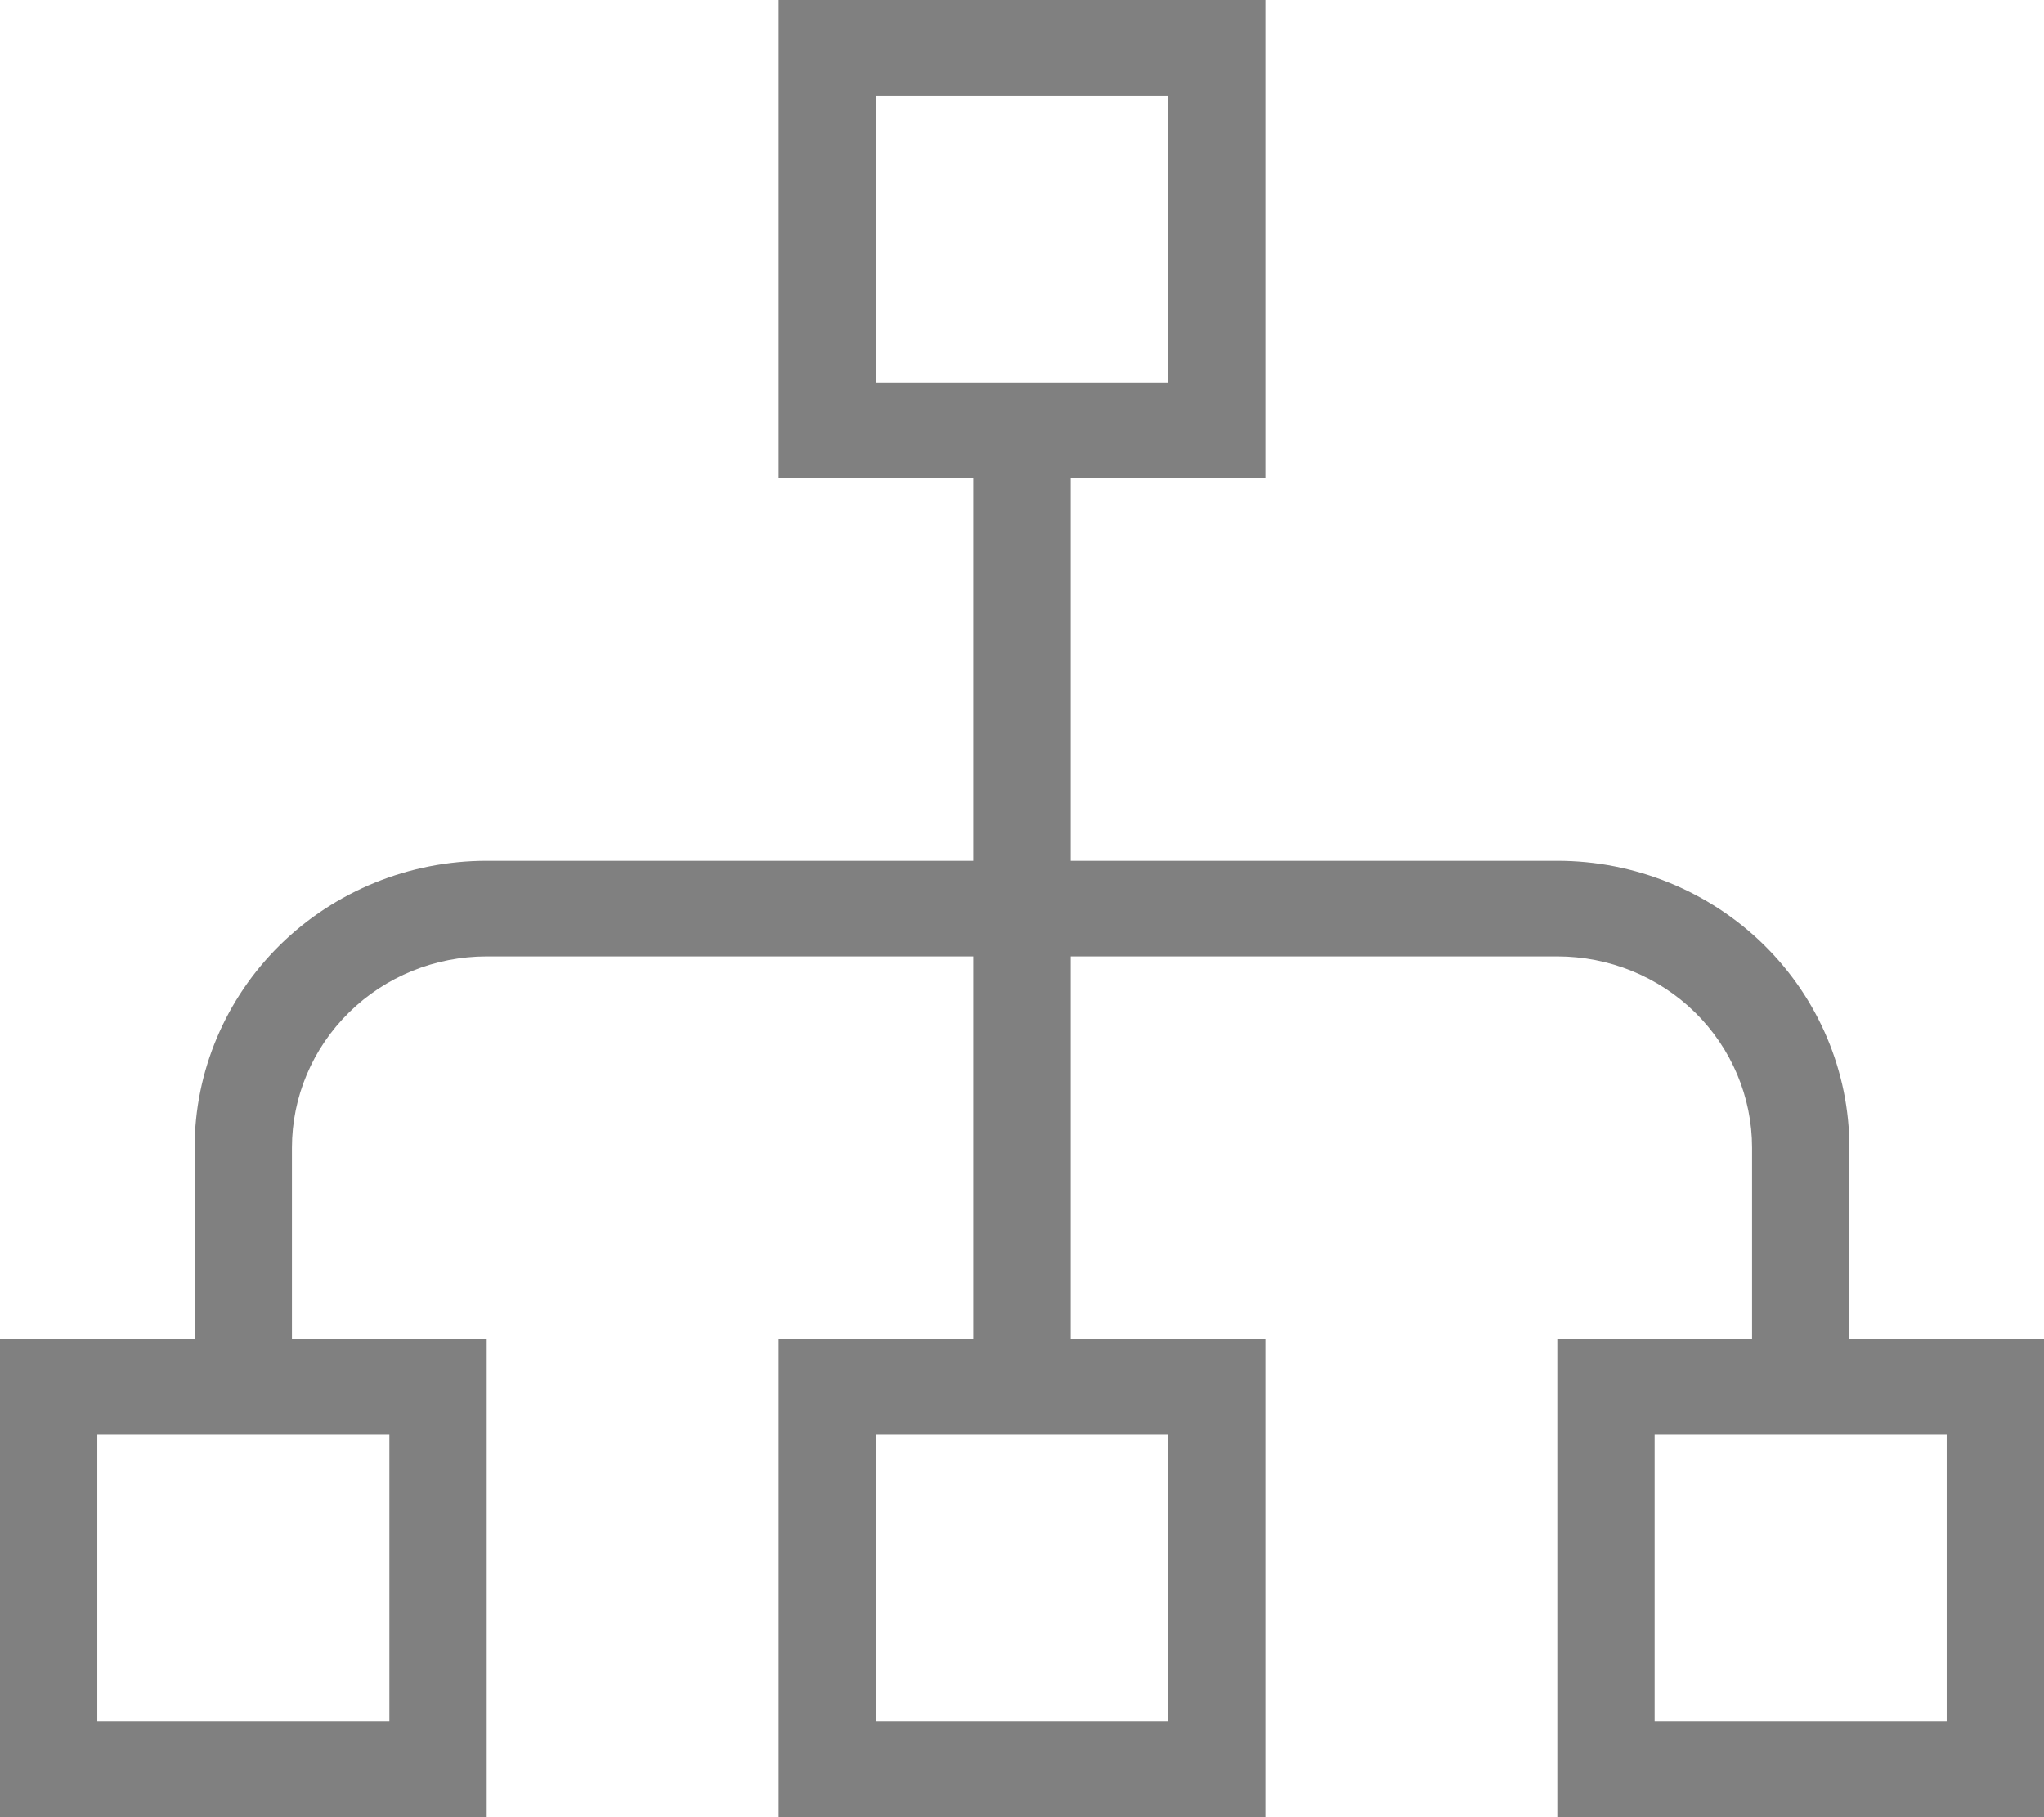
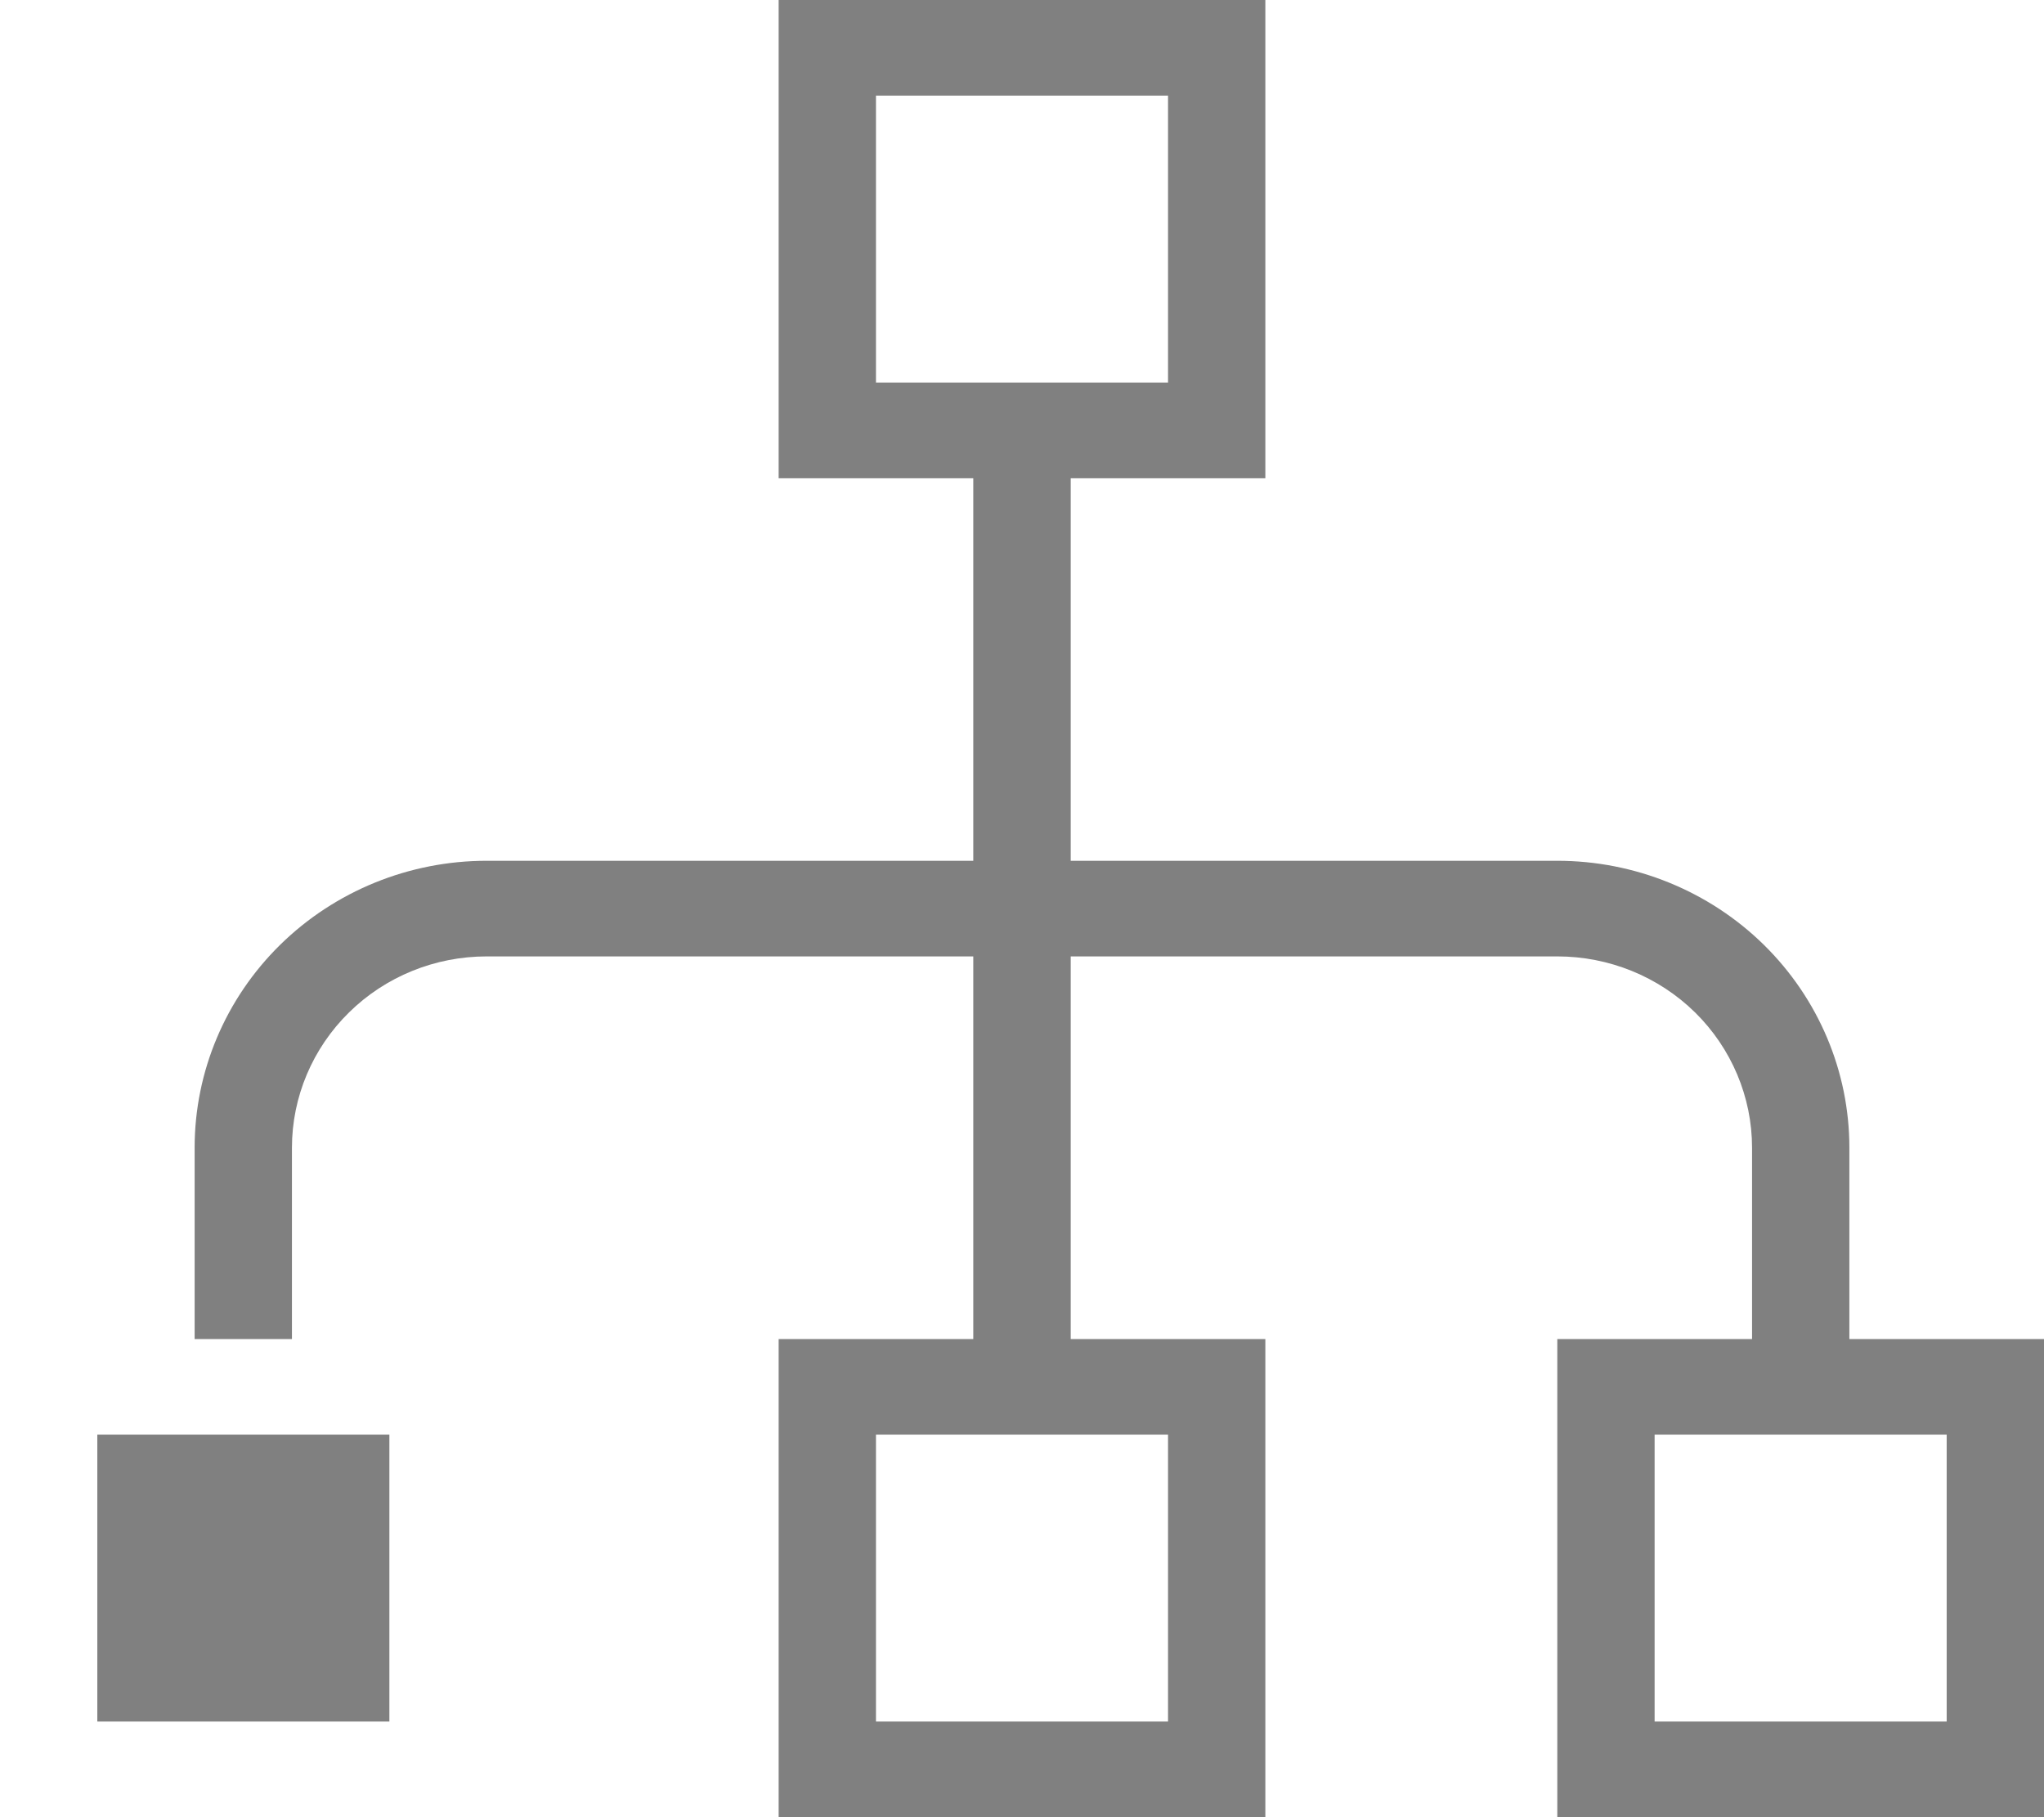
<svg xmlns="http://www.w3.org/2000/svg" width="18" height="16" viewBox="0 0 18 16" fill="none">
-   <path d="M6.857 0H11.143V4.211H9.429V7.579H13.714C14.396 7.579 15.05 7.845 15.533 8.319C16.015 8.793 16.286 9.435 16.286 10.105V11.79H18V16H13.714V11.79H15.429V10.105C15.429 9.659 15.248 9.23 14.927 8.914C14.605 8.598 14.169 8.421 13.714 8.421H9.429V11.79H11.143V16H6.857V11.79H8.571V8.421H4.286C3.831 8.421 3.395 8.598 3.074 8.914C2.752 9.23 2.571 9.659 2.571 10.105V11.79H4.286V16H0V11.79H1.714V10.105C1.714 9.435 1.985 8.793 2.467 8.319C2.95 7.845 3.604 7.579 4.286 7.579H8.571V4.211H6.857V0ZM10.286 3.368V0.842H7.714V3.368H10.286ZM3.429 15.158V12.632H0.857V15.158H3.429ZM10.286 15.158V12.632H7.714V15.158H10.286ZM17.143 15.158V12.632H14.571V15.158H17.143Z" fill="#808080" />
+   <path d="M6.857 0H11.143V4.211H9.429V7.579H13.714C14.396 7.579 15.05 7.845 15.533 8.319C16.015 8.793 16.286 9.435 16.286 10.105V11.79H18V16H13.714V11.79H15.429V10.105C15.429 9.659 15.248 9.23 14.927 8.914C14.605 8.598 14.169 8.421 13.714 8.421H9.429V11.79H11.143V16H6.857V11.79H8.571V8.421H4.286C3.831 8.421 3.395 8.598 3.074 8.914C2.752 9.23 2.571 9.659 2.571 10.105V11.79H4.286V16V11.79H1.714V10.105C1.714 9.435 1.985 8.793 2.467 8.319C2.95 7.845 3.604 7.579 4.286 7.579H8.571V4.211H6.857V0ZM10.286 3.368V0.842H7.714V3.368H10.286ZM3.429 15.158V12.632H0.857V15.158H3.429ZM10.286 15.158V12.632H7.714V15.158H10.286ZM17.143 15.158V12.632H14.571V15.158H17.143Z" fill="#808080" />
</svg>